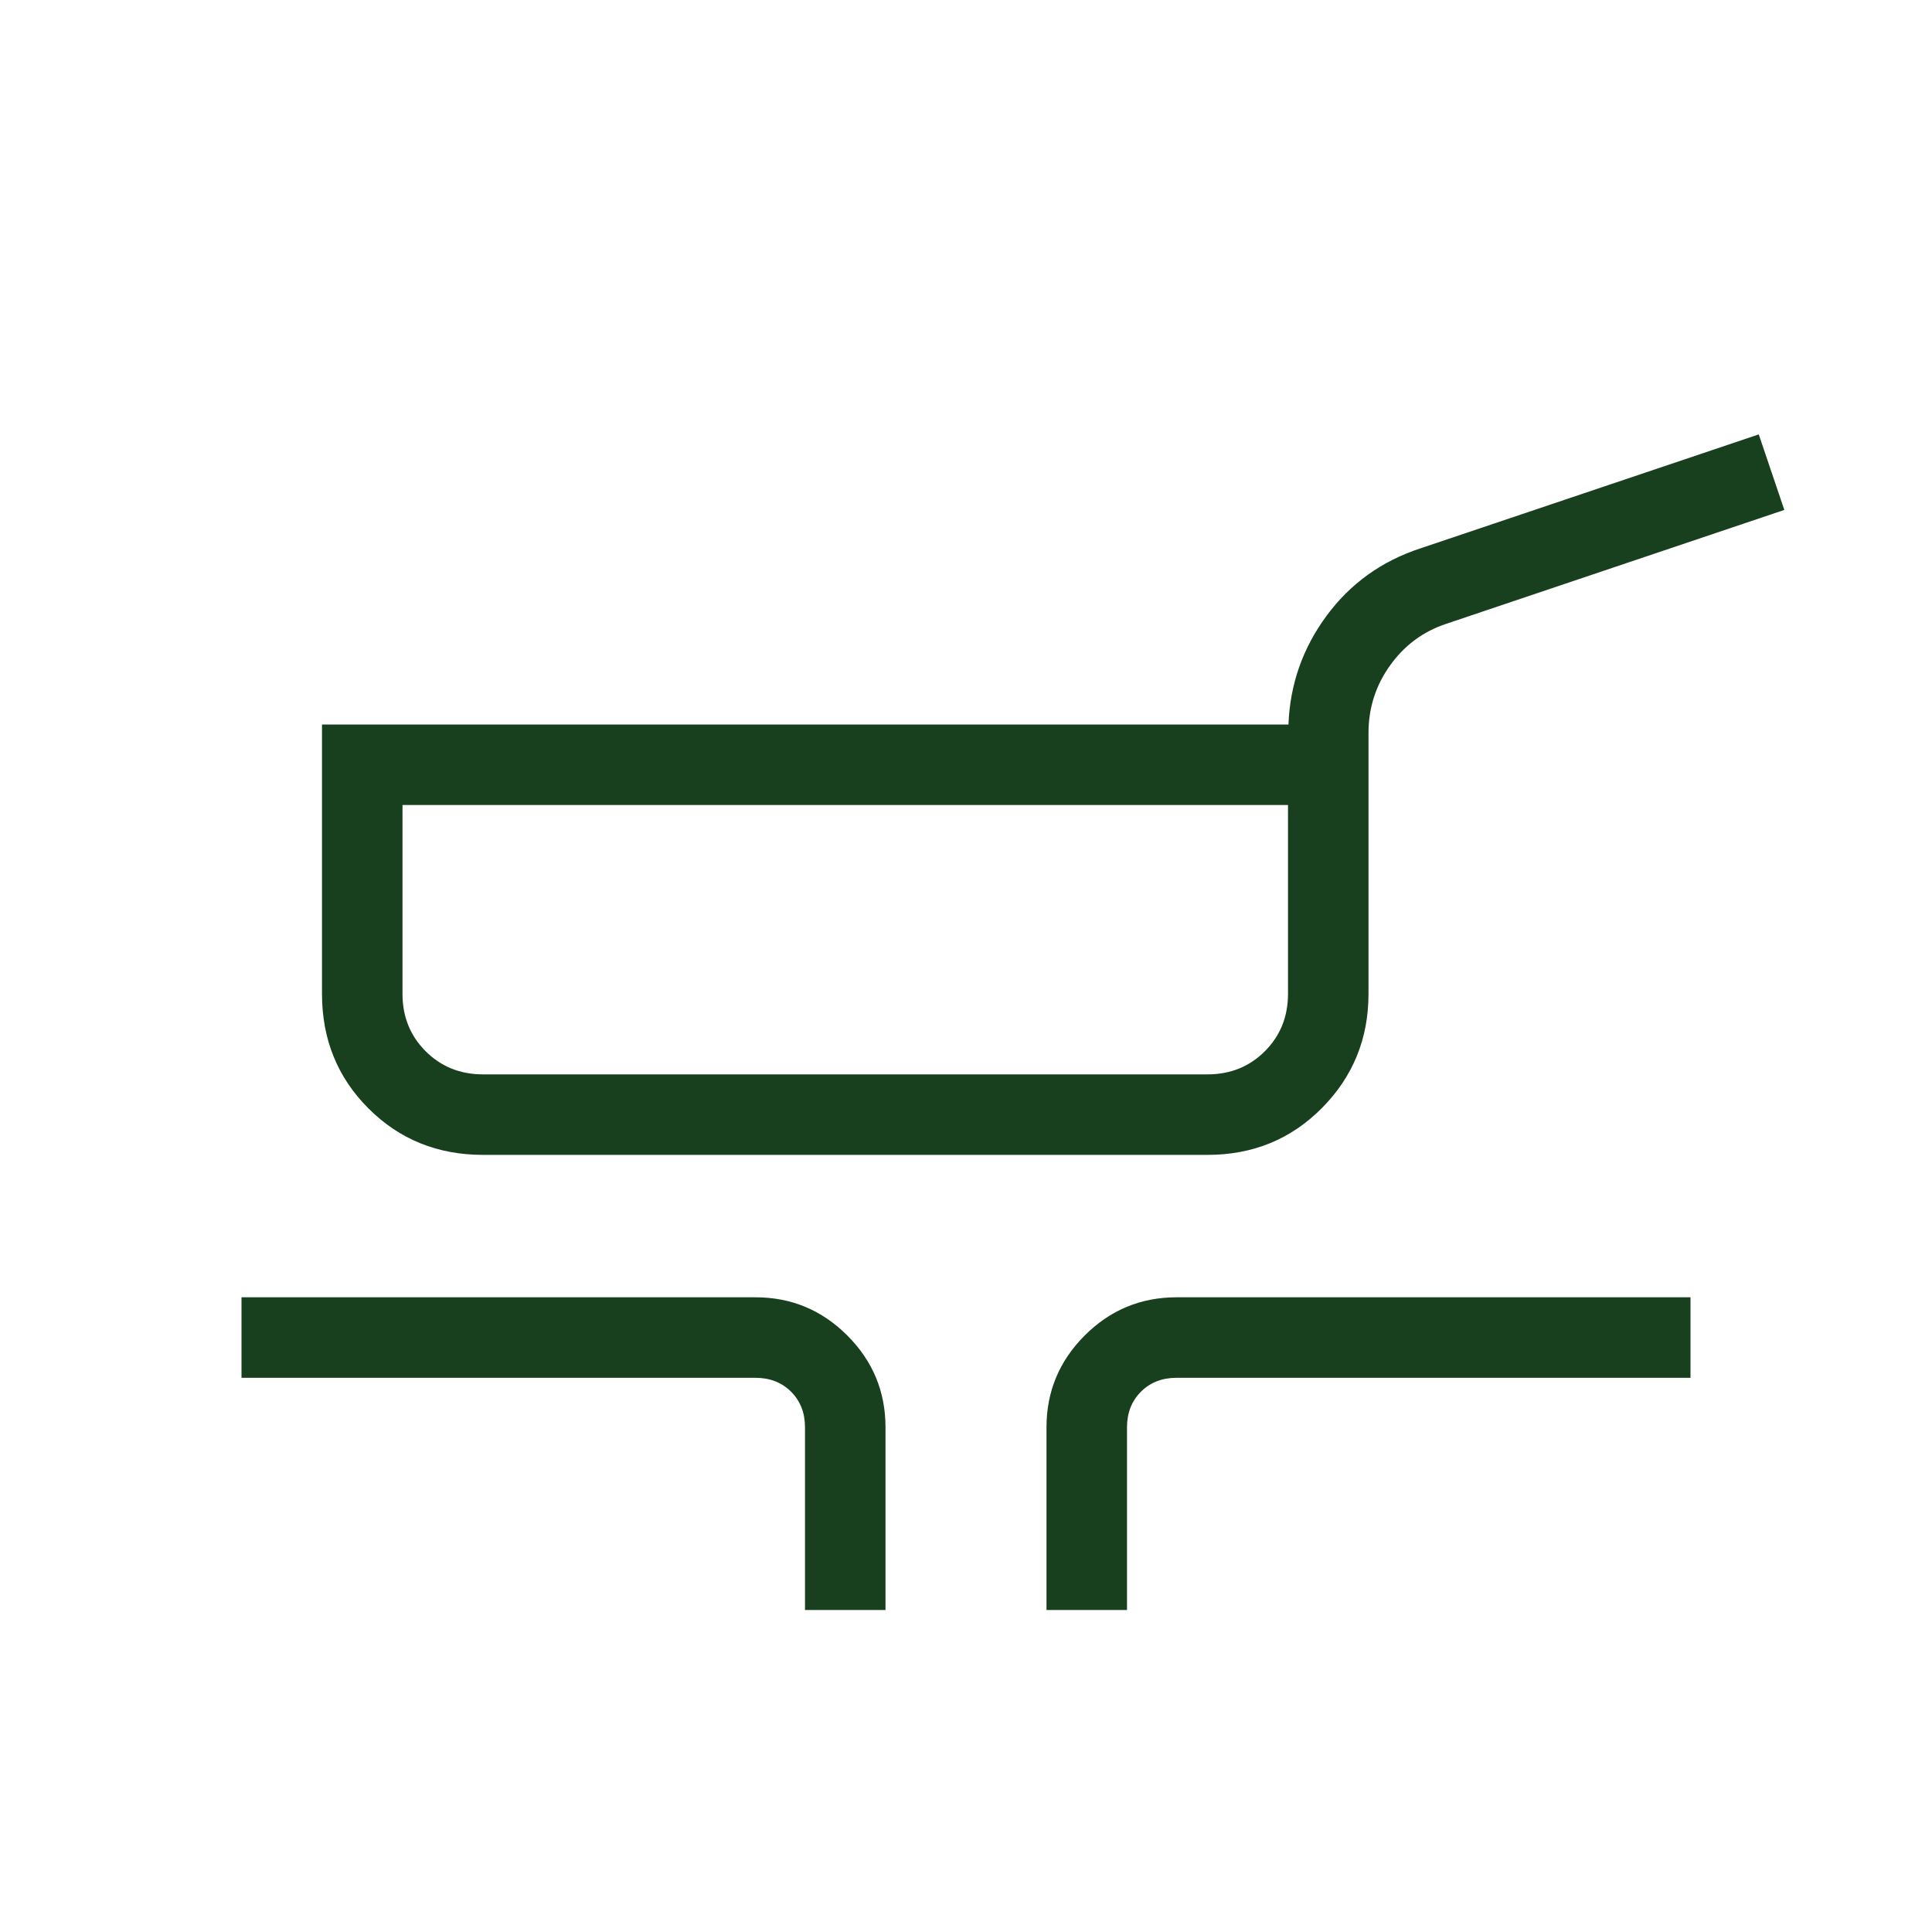
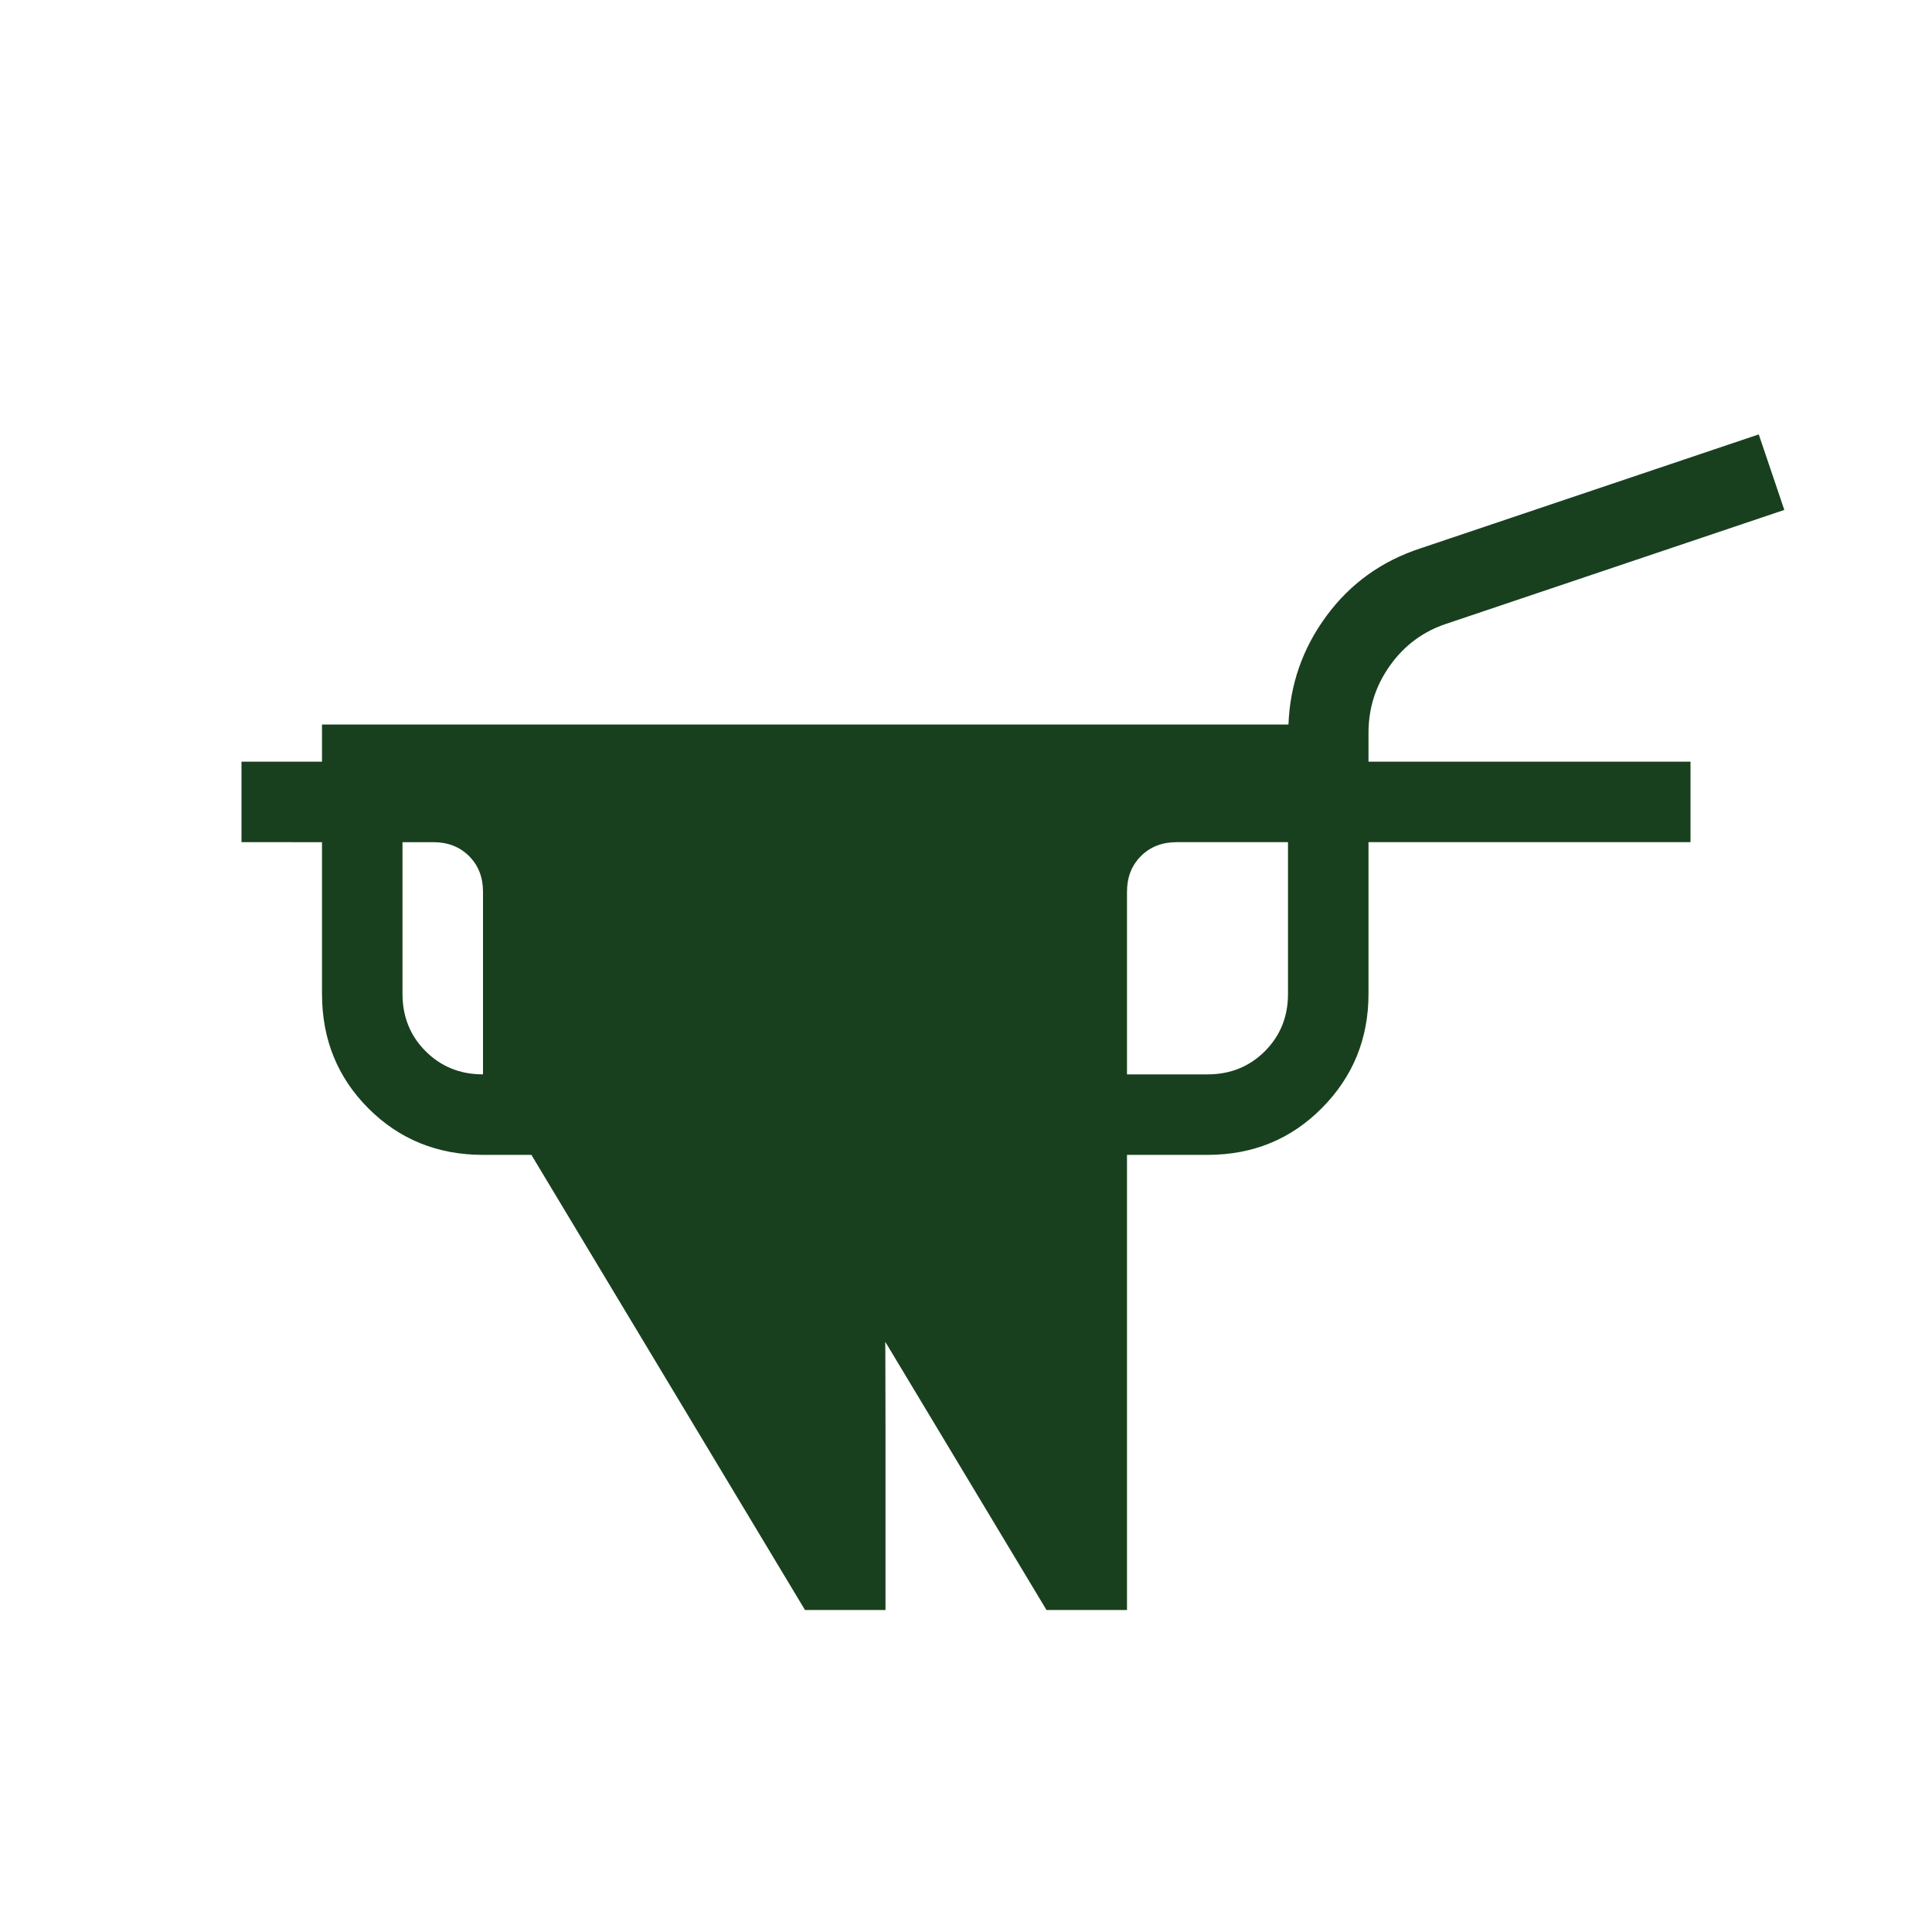
<svg xmlns="http://www.w3.org/2000/svg" height="24px" viewBox="0 -960 960 960" width="24px" fill="#19401e">
-   <path d="M240-386.15q-33.85 0-56.92-23.08Q160-432.31 160-466.15V-600h480.23q1.15-29.92 18.92-54 17.77-24.08 46.7-33.54l168.07-56.61 12.7 37.53L718.54-650q-17.13 5.7-27.83 20.66Q680-614.37 680-595.85v129.7q0 33.33-23.08 56.66-23.07 23.34-56.92 23.34H240Zm0-40h360q17 0 28.5-11.5t11.5-28.5V-560H200v93.85q0 17 11.5 28.5t28.5 11.5ZM400-160v-90.77q0-10.77-6.92-17.69-6.93-6.92-17.7-6.92H120v-40h255.38q26.66 0 45.64 18.98T440-250.77V-160h-40Zm120 0v-90.77q0-26.65 18.98-45.63 18.98-18.98 45.64-18.98H840v40H584.62q-10.77 0-17.7 6.92-6.92 6.92-6.92 17.69V-160h-40ZM420-493.08Z" />
+   <path d="M240-386.15q-33.85 0-56.92-23.08Q160-432.31 160-466.15V-600h480.23q1.15-29.92 18.92-54 17.77-24.08 46.7-33.54l168.07-56.61 12.7 37.53L718.54-650q-17.13 5.7-27.83 20.66Q680-614.37 680-595.85v129.7q0 33.33-23.08 56.66-23.07 23.34-56.92 23.34H240Zm0-40h360q17 0 28.5-11.5t11.5-28.5V-560H200v93.85q0 17 11.5 28.5t28.5 11.5Zv-90.77q0-10.77-6.92-17.69-6.93-6.92-17.7-6.92H120v-40h255.38q26.66 0 45.64 18.98T440-250.77V-160h-40Zm120 0v-90.77q0-26.65 18.98-45.63 18.98-18.98 45.64-18.98H840v40H584.62q-10.77 0-17.7 6.92-6.92 6.92-6.92 17.69V-160h-40ZM420-493.08Z" />
</svg>